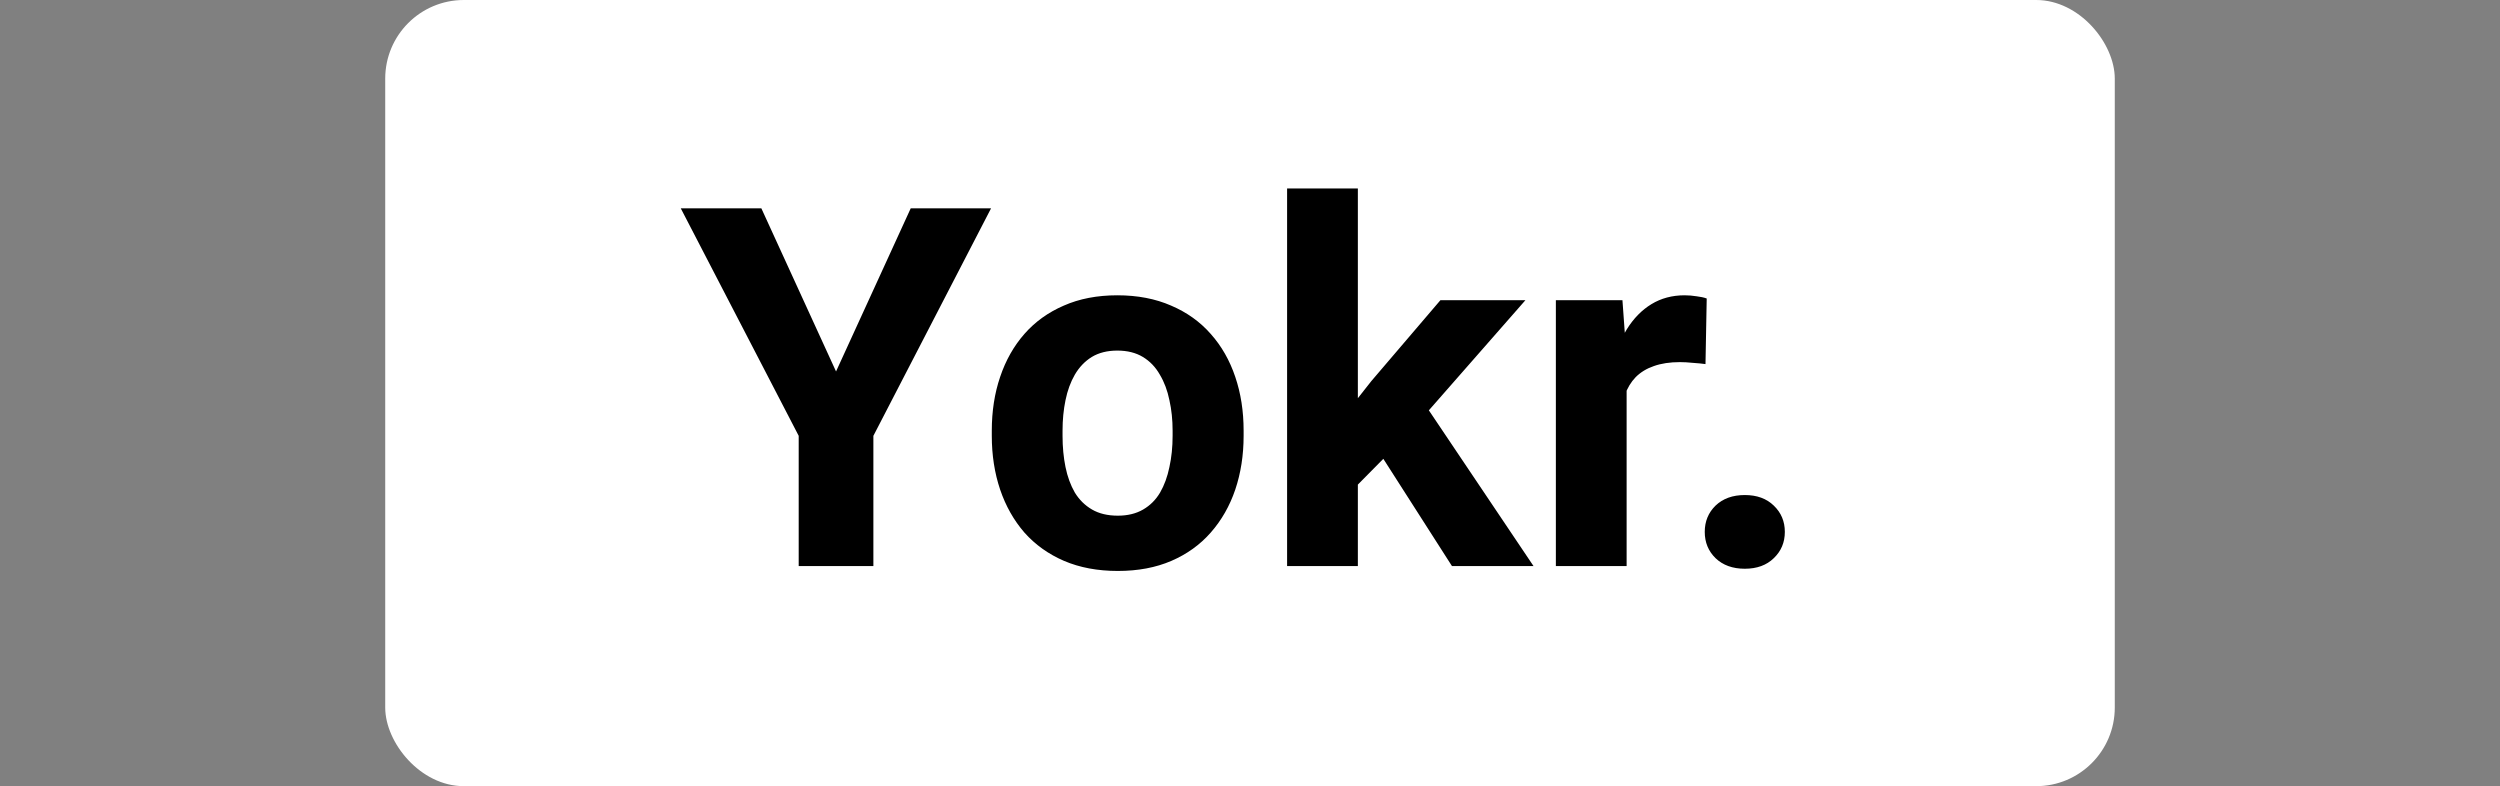
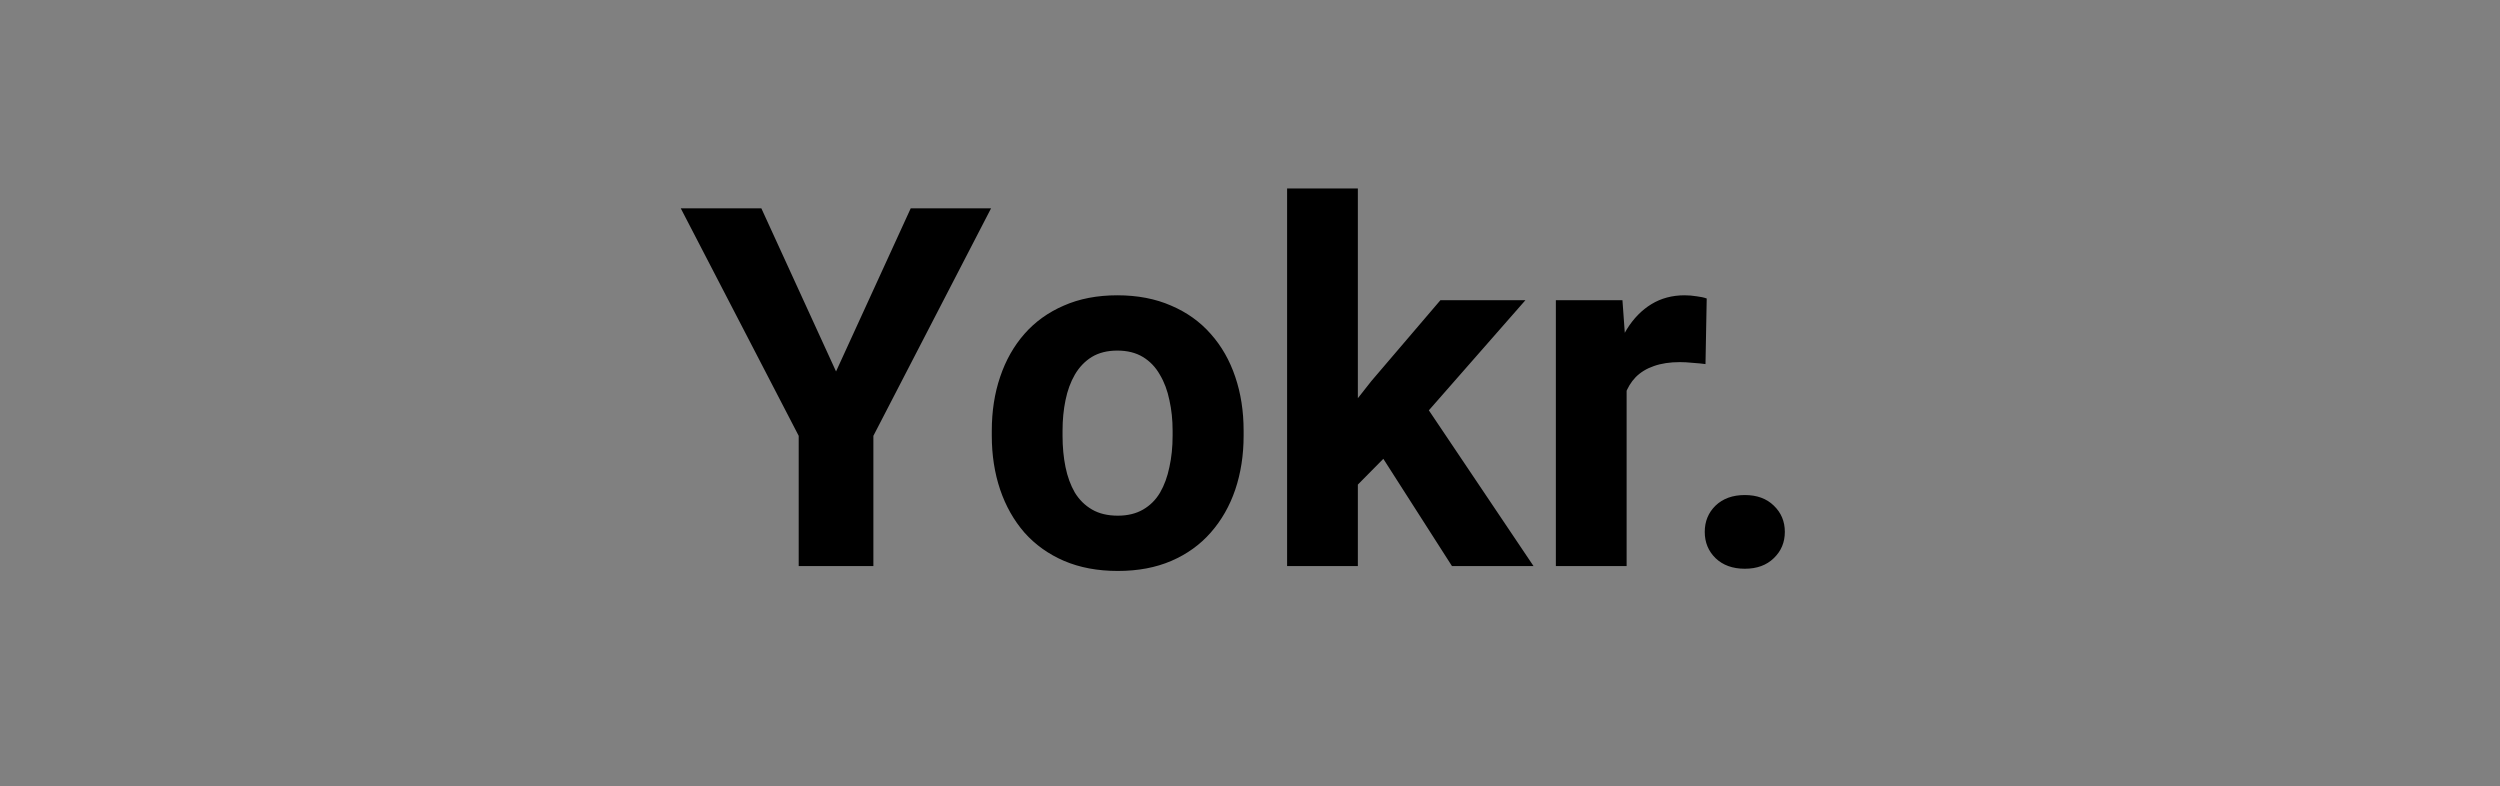
<svg xmlns="http://www.w3.org/2000/svg" width="318" height="100" viewBox="0 0 318 100" fill="none">
  <rect x="0" y="0" width="318" height="100" fill="#808080" stroke="none" />
-   <rect x="49" width="220" height="100" rx="10" fill="white" />
  <path d="M96.844 26.5L106.344 47.25L115.844 26.5H126.062L111.094 55.438V72H101.594V55.438L86.594 26.5H96.844ZM126.156 55.438V54.781C126.156 52.302 126.51 50.021 127.219 47.938C127.927 45.833 128.958 44.01 130.312 42.469C131.667 40.927 133.333 39.729 135.312 38.875C137.292 38 139.562 37.562 142.125 37.562C144.688 37.562 146.969 38 148.969 38.875C150.969 39.729 152.646 40.927 154 42.469C155.375 44.01 156.417 45.833 157.125 47.938C157.833 50.021 158.188 52.302 158.188 54.781V55.438C158.188 57.896 157.833 60.177 157.125 62.281C156.417 64.365 155.375 66.188 154 67.75C152.646 69.292 150.979 70.49 149 71.344C147.021 72.198 144.75 72.625 142.188 72.625C139.625 72.625 137.344 72.198 135.344 71.344C133.365 70.49 131.688 69.292 130.312 67.75C128.958 66.188 127.927 64.365 127.219 62.281C126.51 60.177 126.156 57.896 126.156 55.438ZM135.156 54.781V55.438C135.156 56.854 135.281 58.177 135.531 59.406C135.781 60.635 136.177 61.719 136.719 62.656C137.281 63.573 138.01 64.292 138.906 64.812C139.802 65.333 140.896 65.594 142.188 65.594C143.438 65.594 144.51 65.333 145.406 64.812C146.302 64.292 147.021 63.573 147.562 62.656C148.104 61.719 148.5 60.635 148.75 59.406C149.021 58.177 149.156 56.854 149.156 55.438V54.781C149.156 53.406 149.021 52.115 148.75 50.906C148.5 49.677 148.094 48.594 147.531 47.656C146.99 46.698 146.271 45.948 145.375 45.406C144.479 44.865 143.396 44.594 142.125 44.594C140.854 44.594 139.771 44.865 138.875 45.406C138 45.948 137.281 46.698 136.719 47.656C136.177 48.594 135.781 49.677 135.531 50.906C135.281 52.115 135.156 53.406 135.156 54.781ZM172.719 23.969V72H163.719V23.969H172.719ZM194.031 38.188L179.344 54.938L171.469 62.906L168.188 56.406L174.438 48.469L183.219 38.188H194.031ZM184.688 72L174.688 56.375L180.906 50.938L195.062 72H184.688ZM206.906 45.562V72H197.906V38.188H206.375L206.906 45.562ZM217.094 37.969L216.938 46.312C216.5 46.25 215.969 46.198 215.344 46.156C214.74 46.094 214.188 46.062 213.688 46.062C212.417 46.062 211.312 46.229 210.375 46.562C209.458 46.875 208.688 47.344 208.062 47.969C207.458 48.594 207 49.354 206.688 50.25C206.396 51.146 206.229 52.167 206.188 53.312L204.375 52.75C204.375 50.562 204.594 48.552 205.031 46.719C205.469 44.865 206.104 43.25 206.938 41.875C207.792 40.5 208.833 39.438 210.062 38.688C211.292 37.938 212.698 37.562 214.281 37.562C214.781 37.562 215.292 37.604 215.812 37.688C216.333 37.75 216.76 37.844 217.094 37.969ZM216.844 67.656C216.844 66.323 217.302 65.208 218.219 64.312C219.156 63.417 220.396 62.969 221.938 62.969C223.479 62.969 224.708 63.417 225.625 64.312C226.562 65.208 227.031 66.323 227.031 67.656C227.031 68.99 226.562 70.104 225.625 71C224.708 71.896 223.479 72.344 221.938 72.344C220.396 72.344 219.156 71.896 218.219 71C217.302 70.104 216.844 68.99 216.844 67.656Z" fill="black" />
</svg>